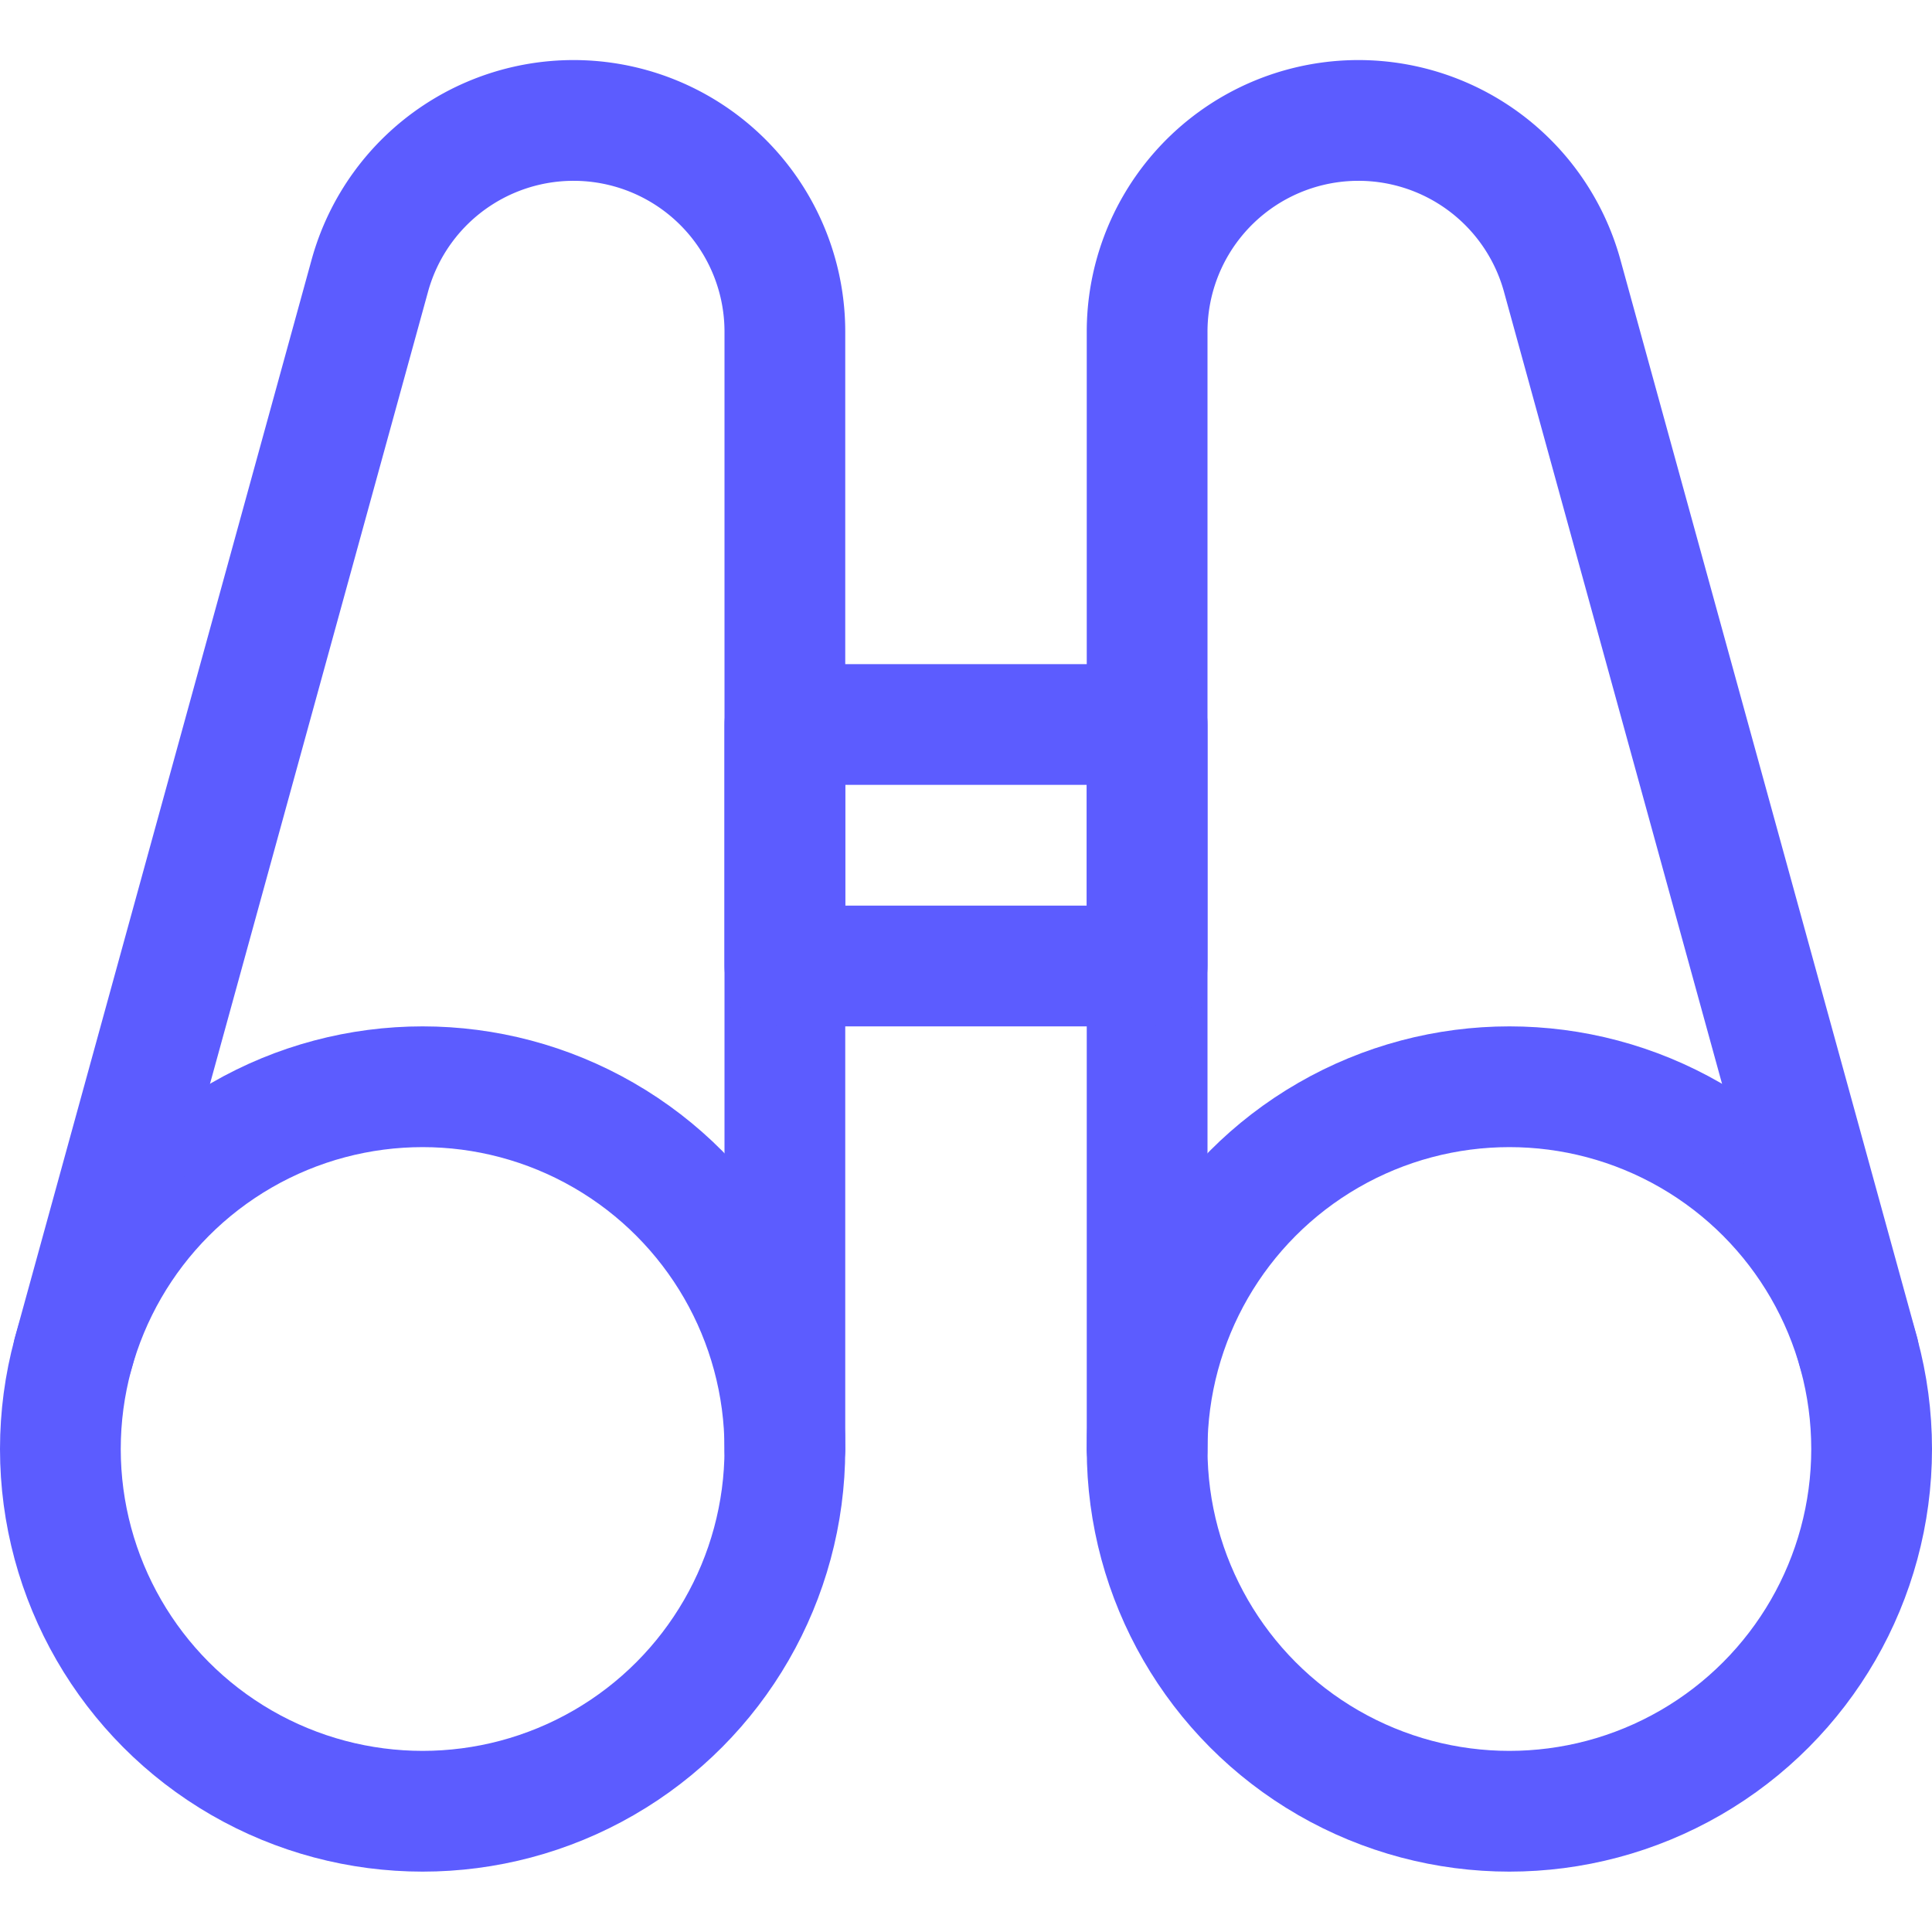
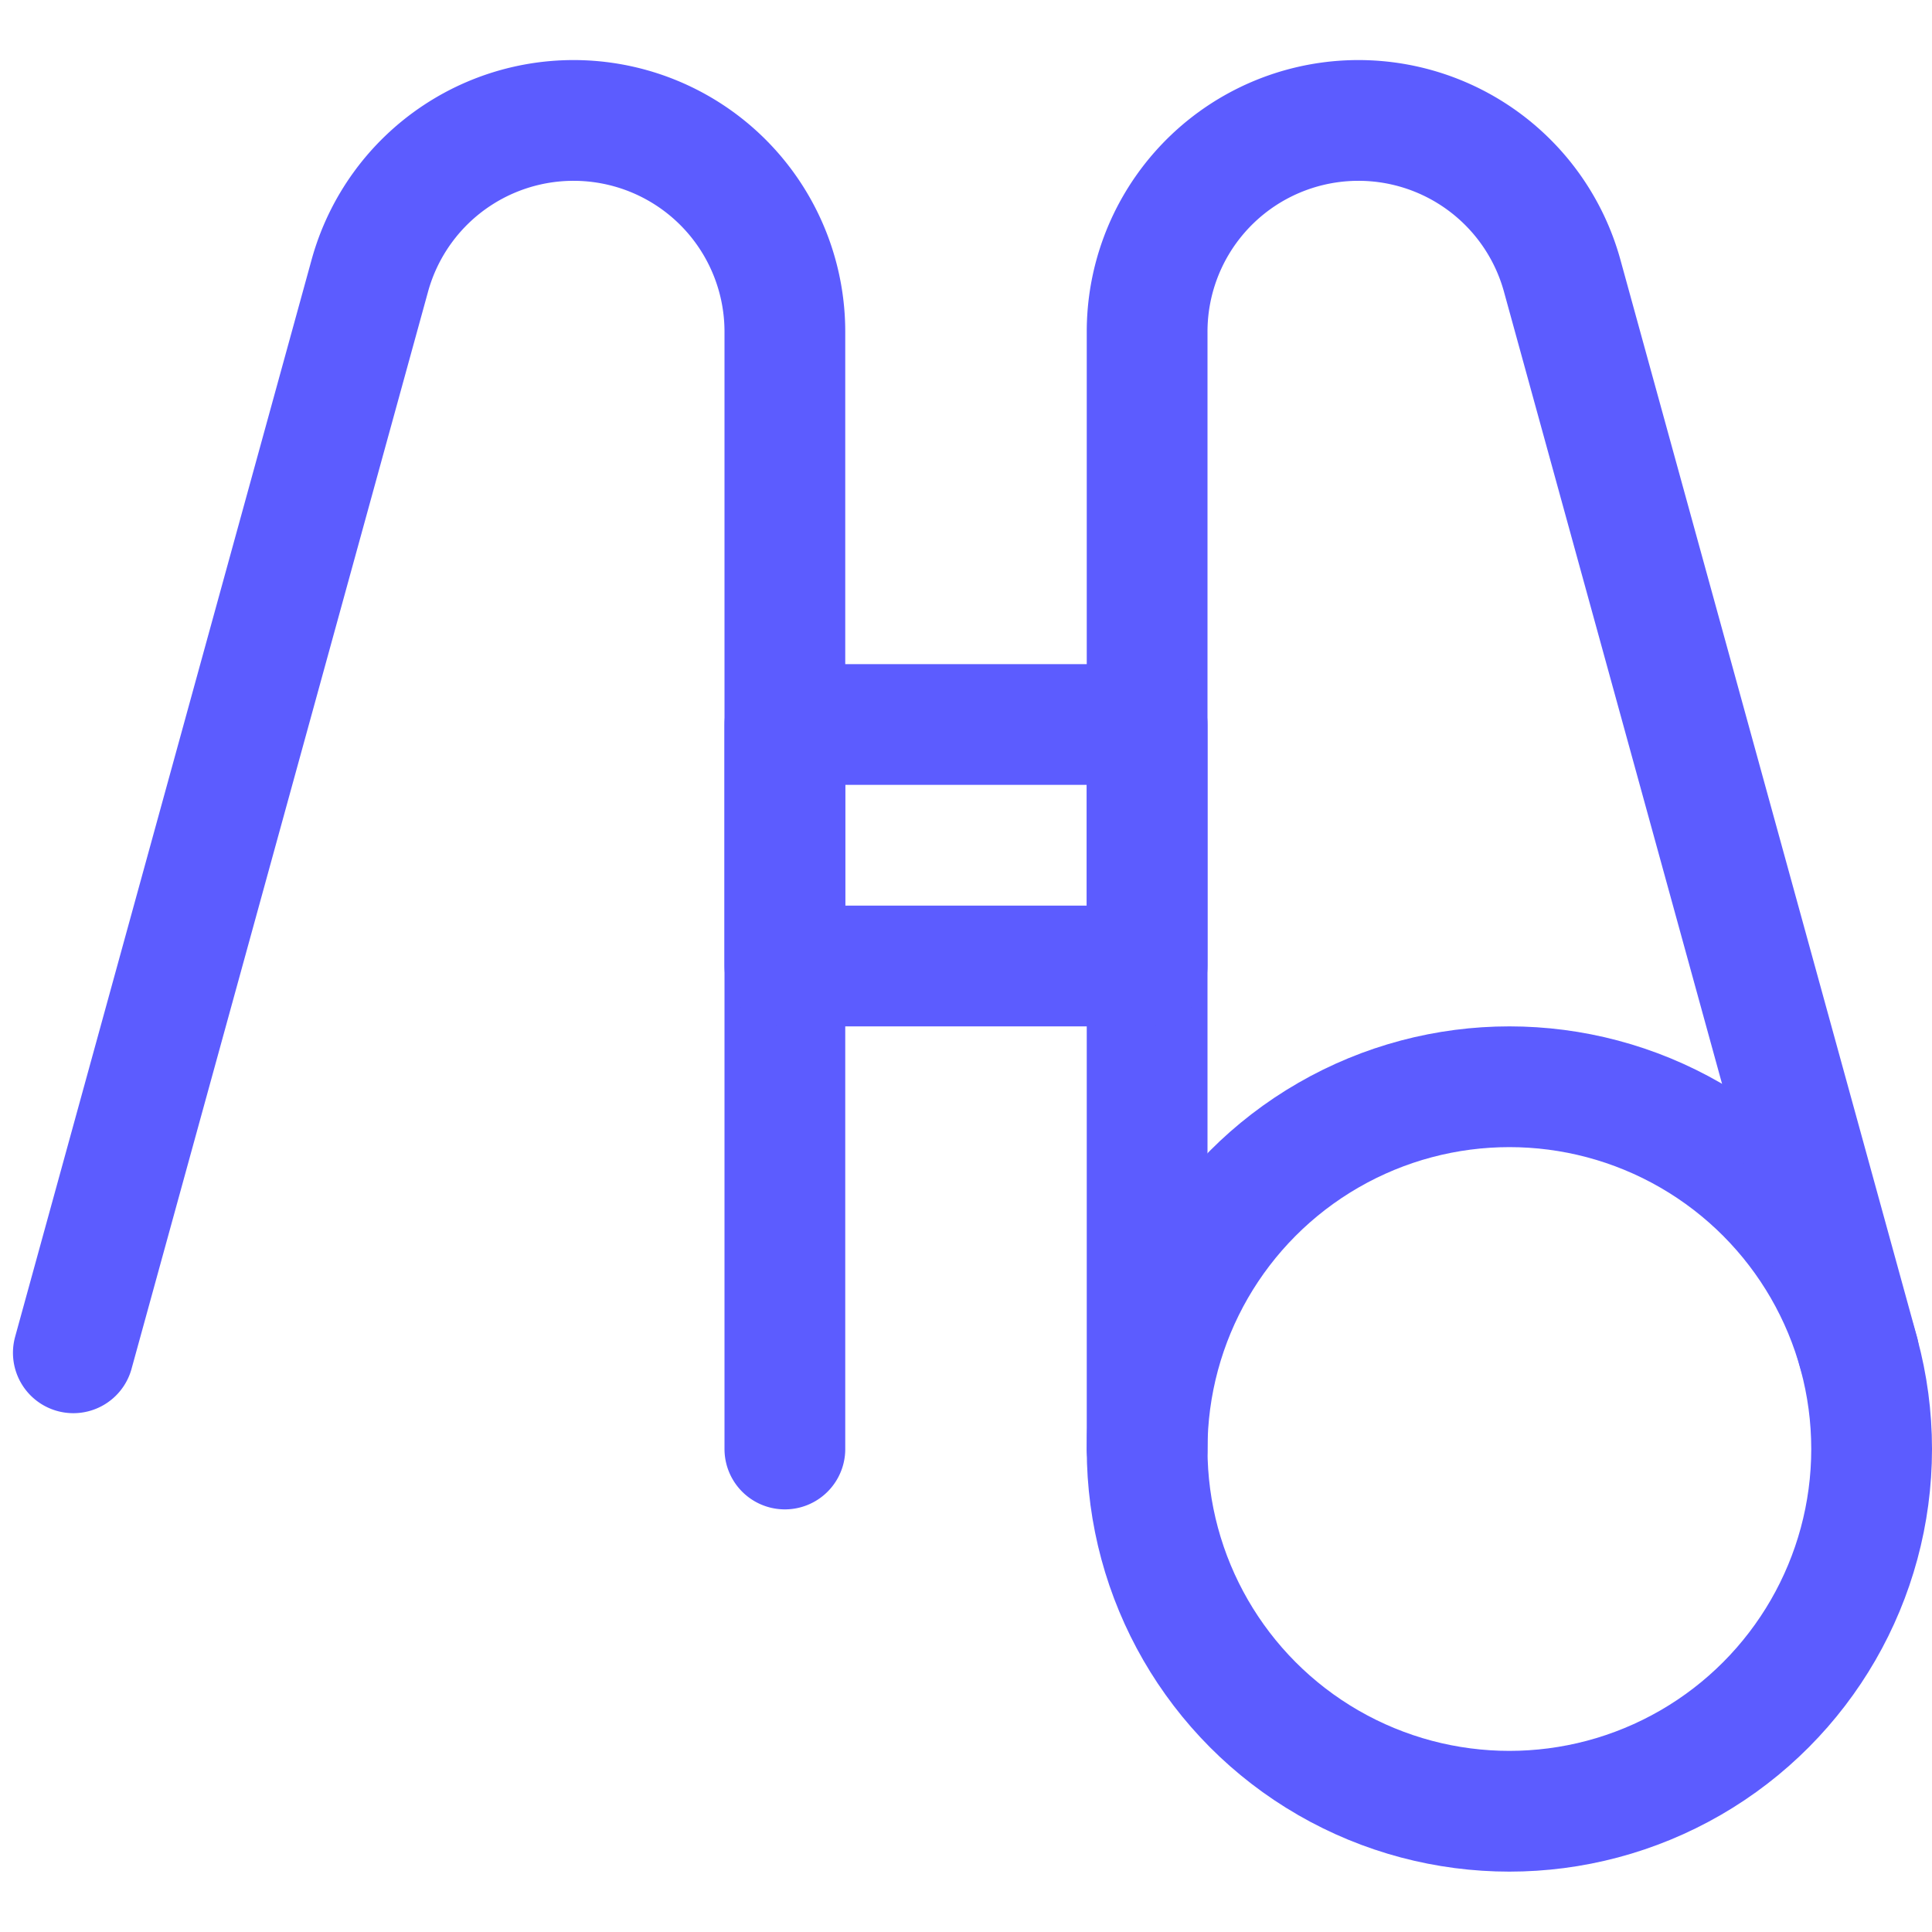
<svg xmlns="http://www.w3.org/2000/svg" viewBox="0 0 24 24" height="100" width="100">
  <defs />
  <title>binocular</title>
-   <circle cx="5.25" cy="18" r="4.5" fill="none" stroke="#5c5cff" stroke-linecap="round" stroke-linejoin="round" stroke-width="1.5px" />
  <path d="M9.75,18V4.125a2.625,2.625,0,0,0-5.156-.7L.911,16.805" fill="none" stroke="#5c5cff" stroke-linecap="round" stroke-linejoin="round" stroke-width="1.5px" />
  <circle cx="18.75" cy="18" r="4.5" fill="none" stroke="#5c5cff" stroke-linecap="round" stroke-linejoin="round" stroke-width="1.5px" />
  <path d="M14.25,18V4.125a2.625,2.625,0,0,1,5.156-.7l3.683,13.377" fill="none" stroke="#5c5cff" stroke-linecap="round" stroke-linejoin="round" stroke-width="1.5px" />
  <rect x="9.75" y="9" width="4.5" height="3" fill="none" stroke="#5c5cff" stroke-linecap="round" stroke-linejoin="round" stroke-width="1.5px" />
</svg>